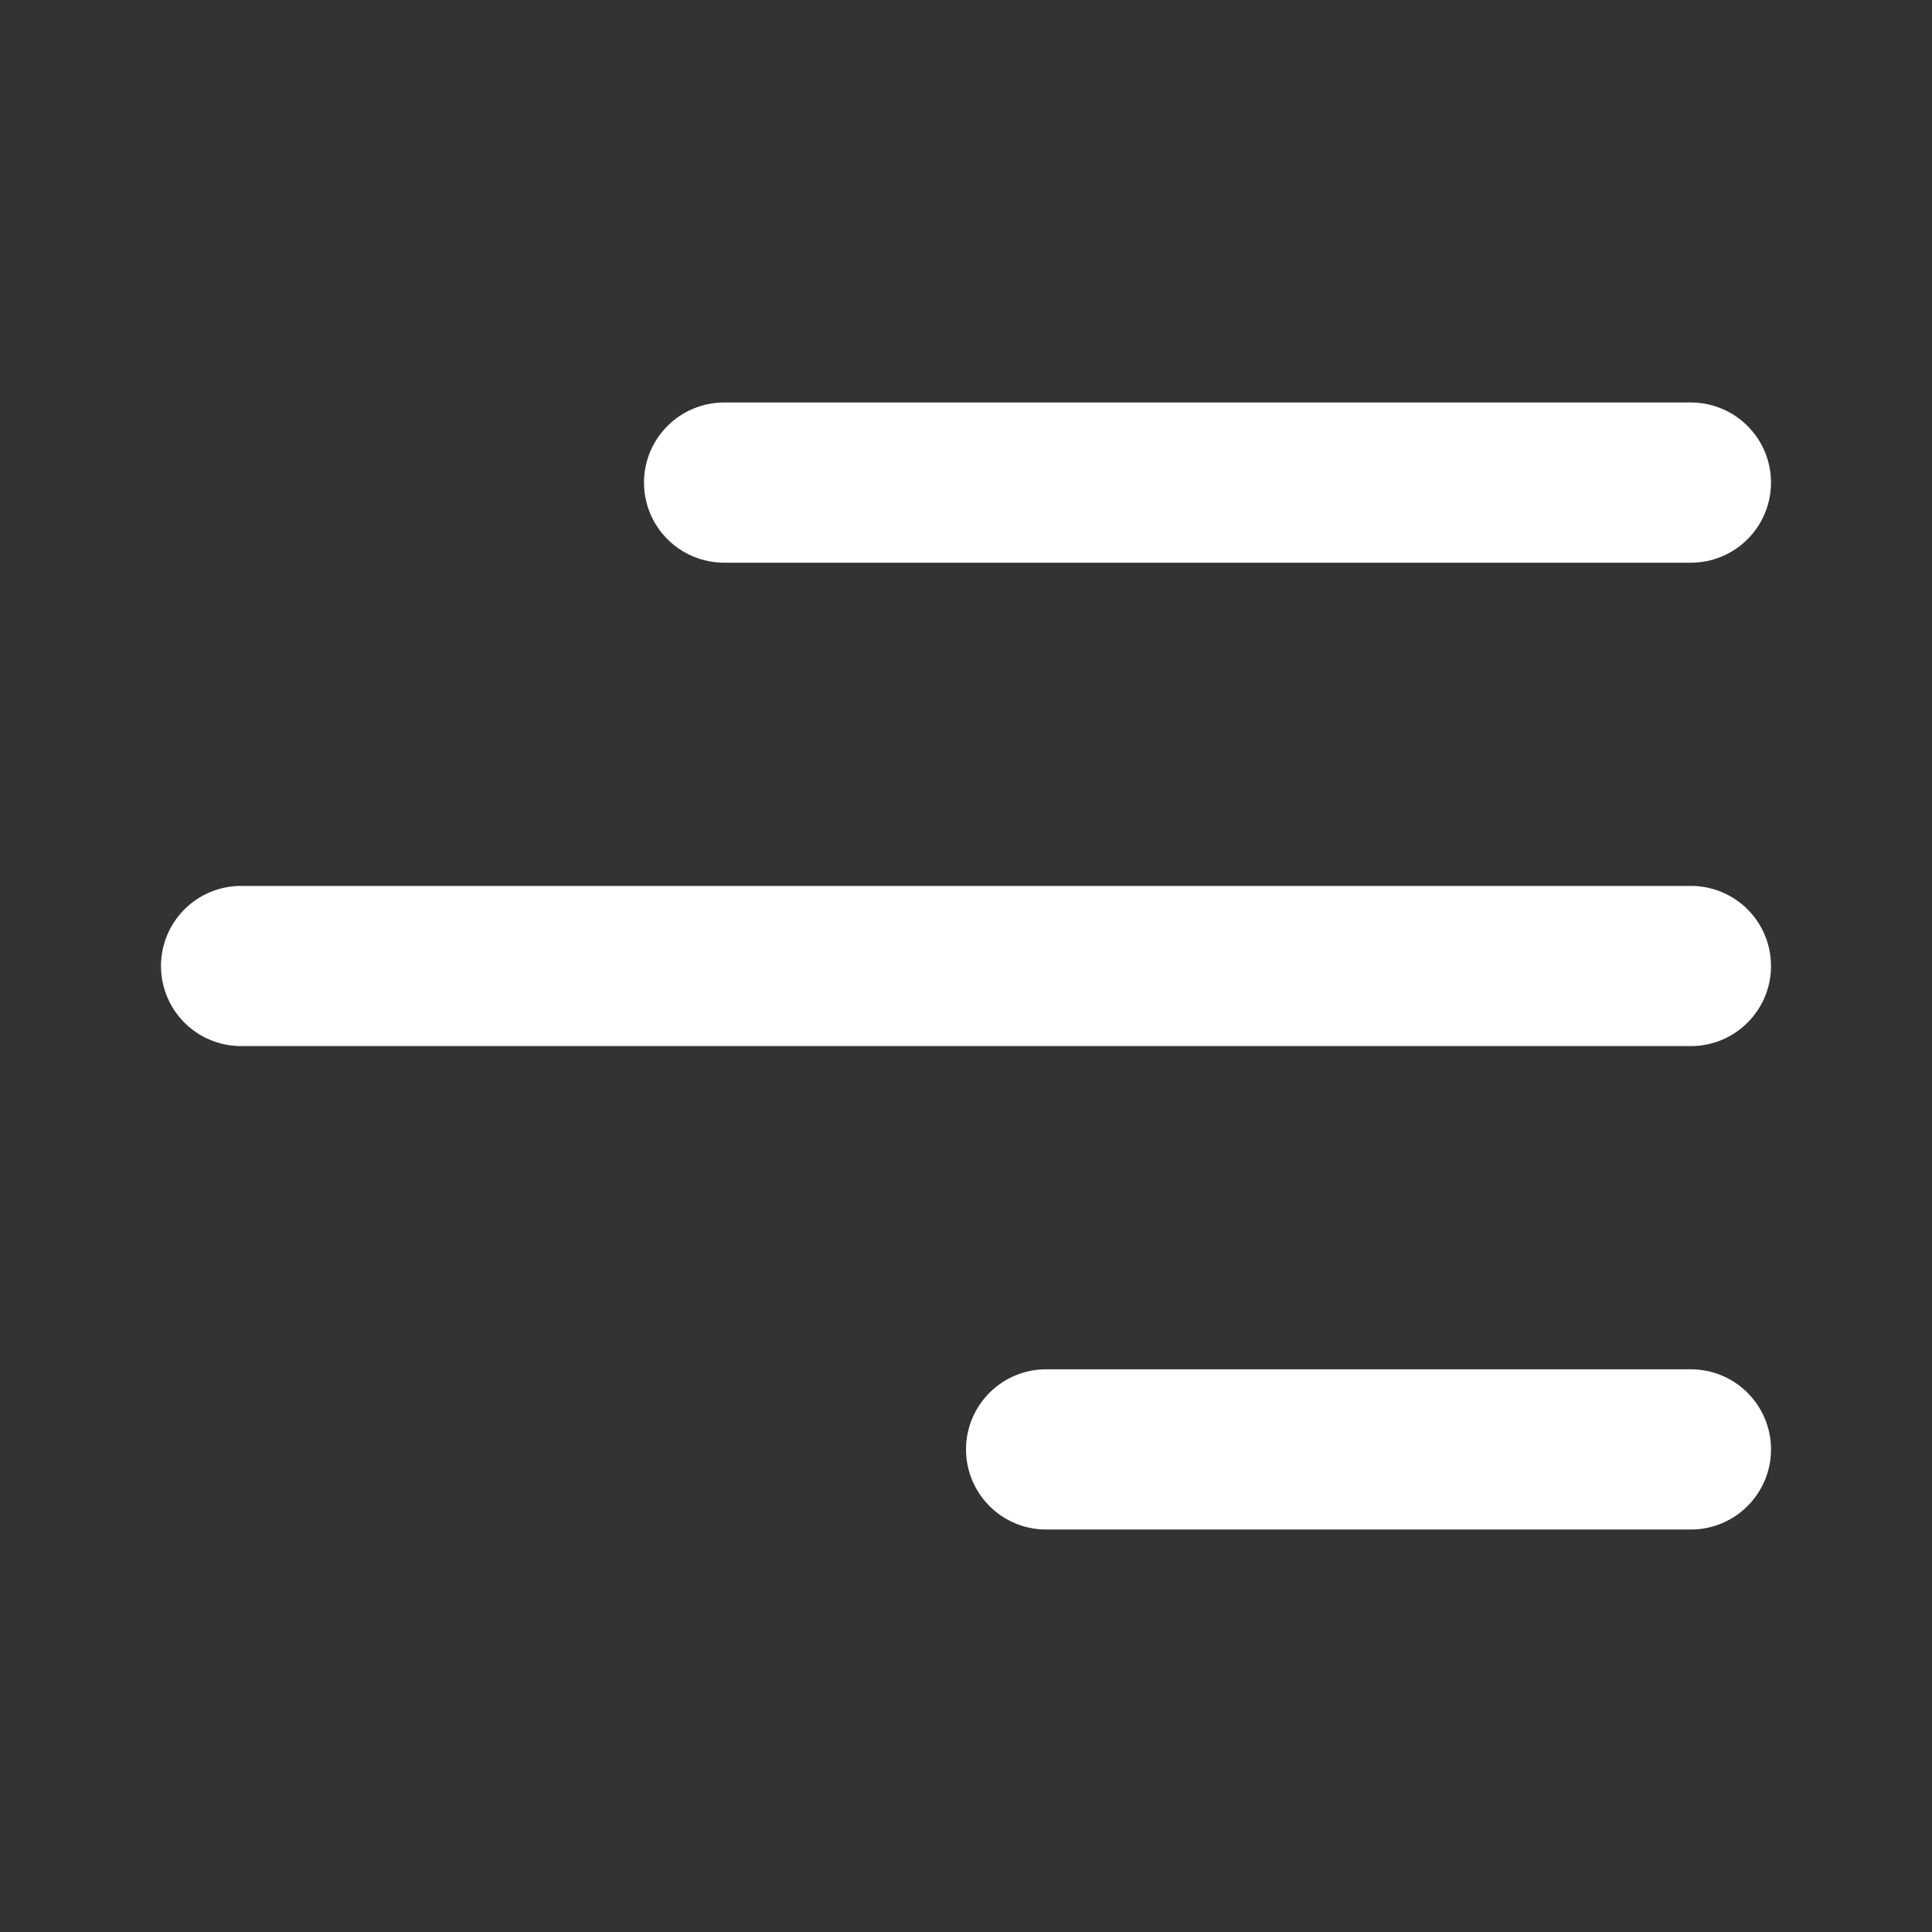
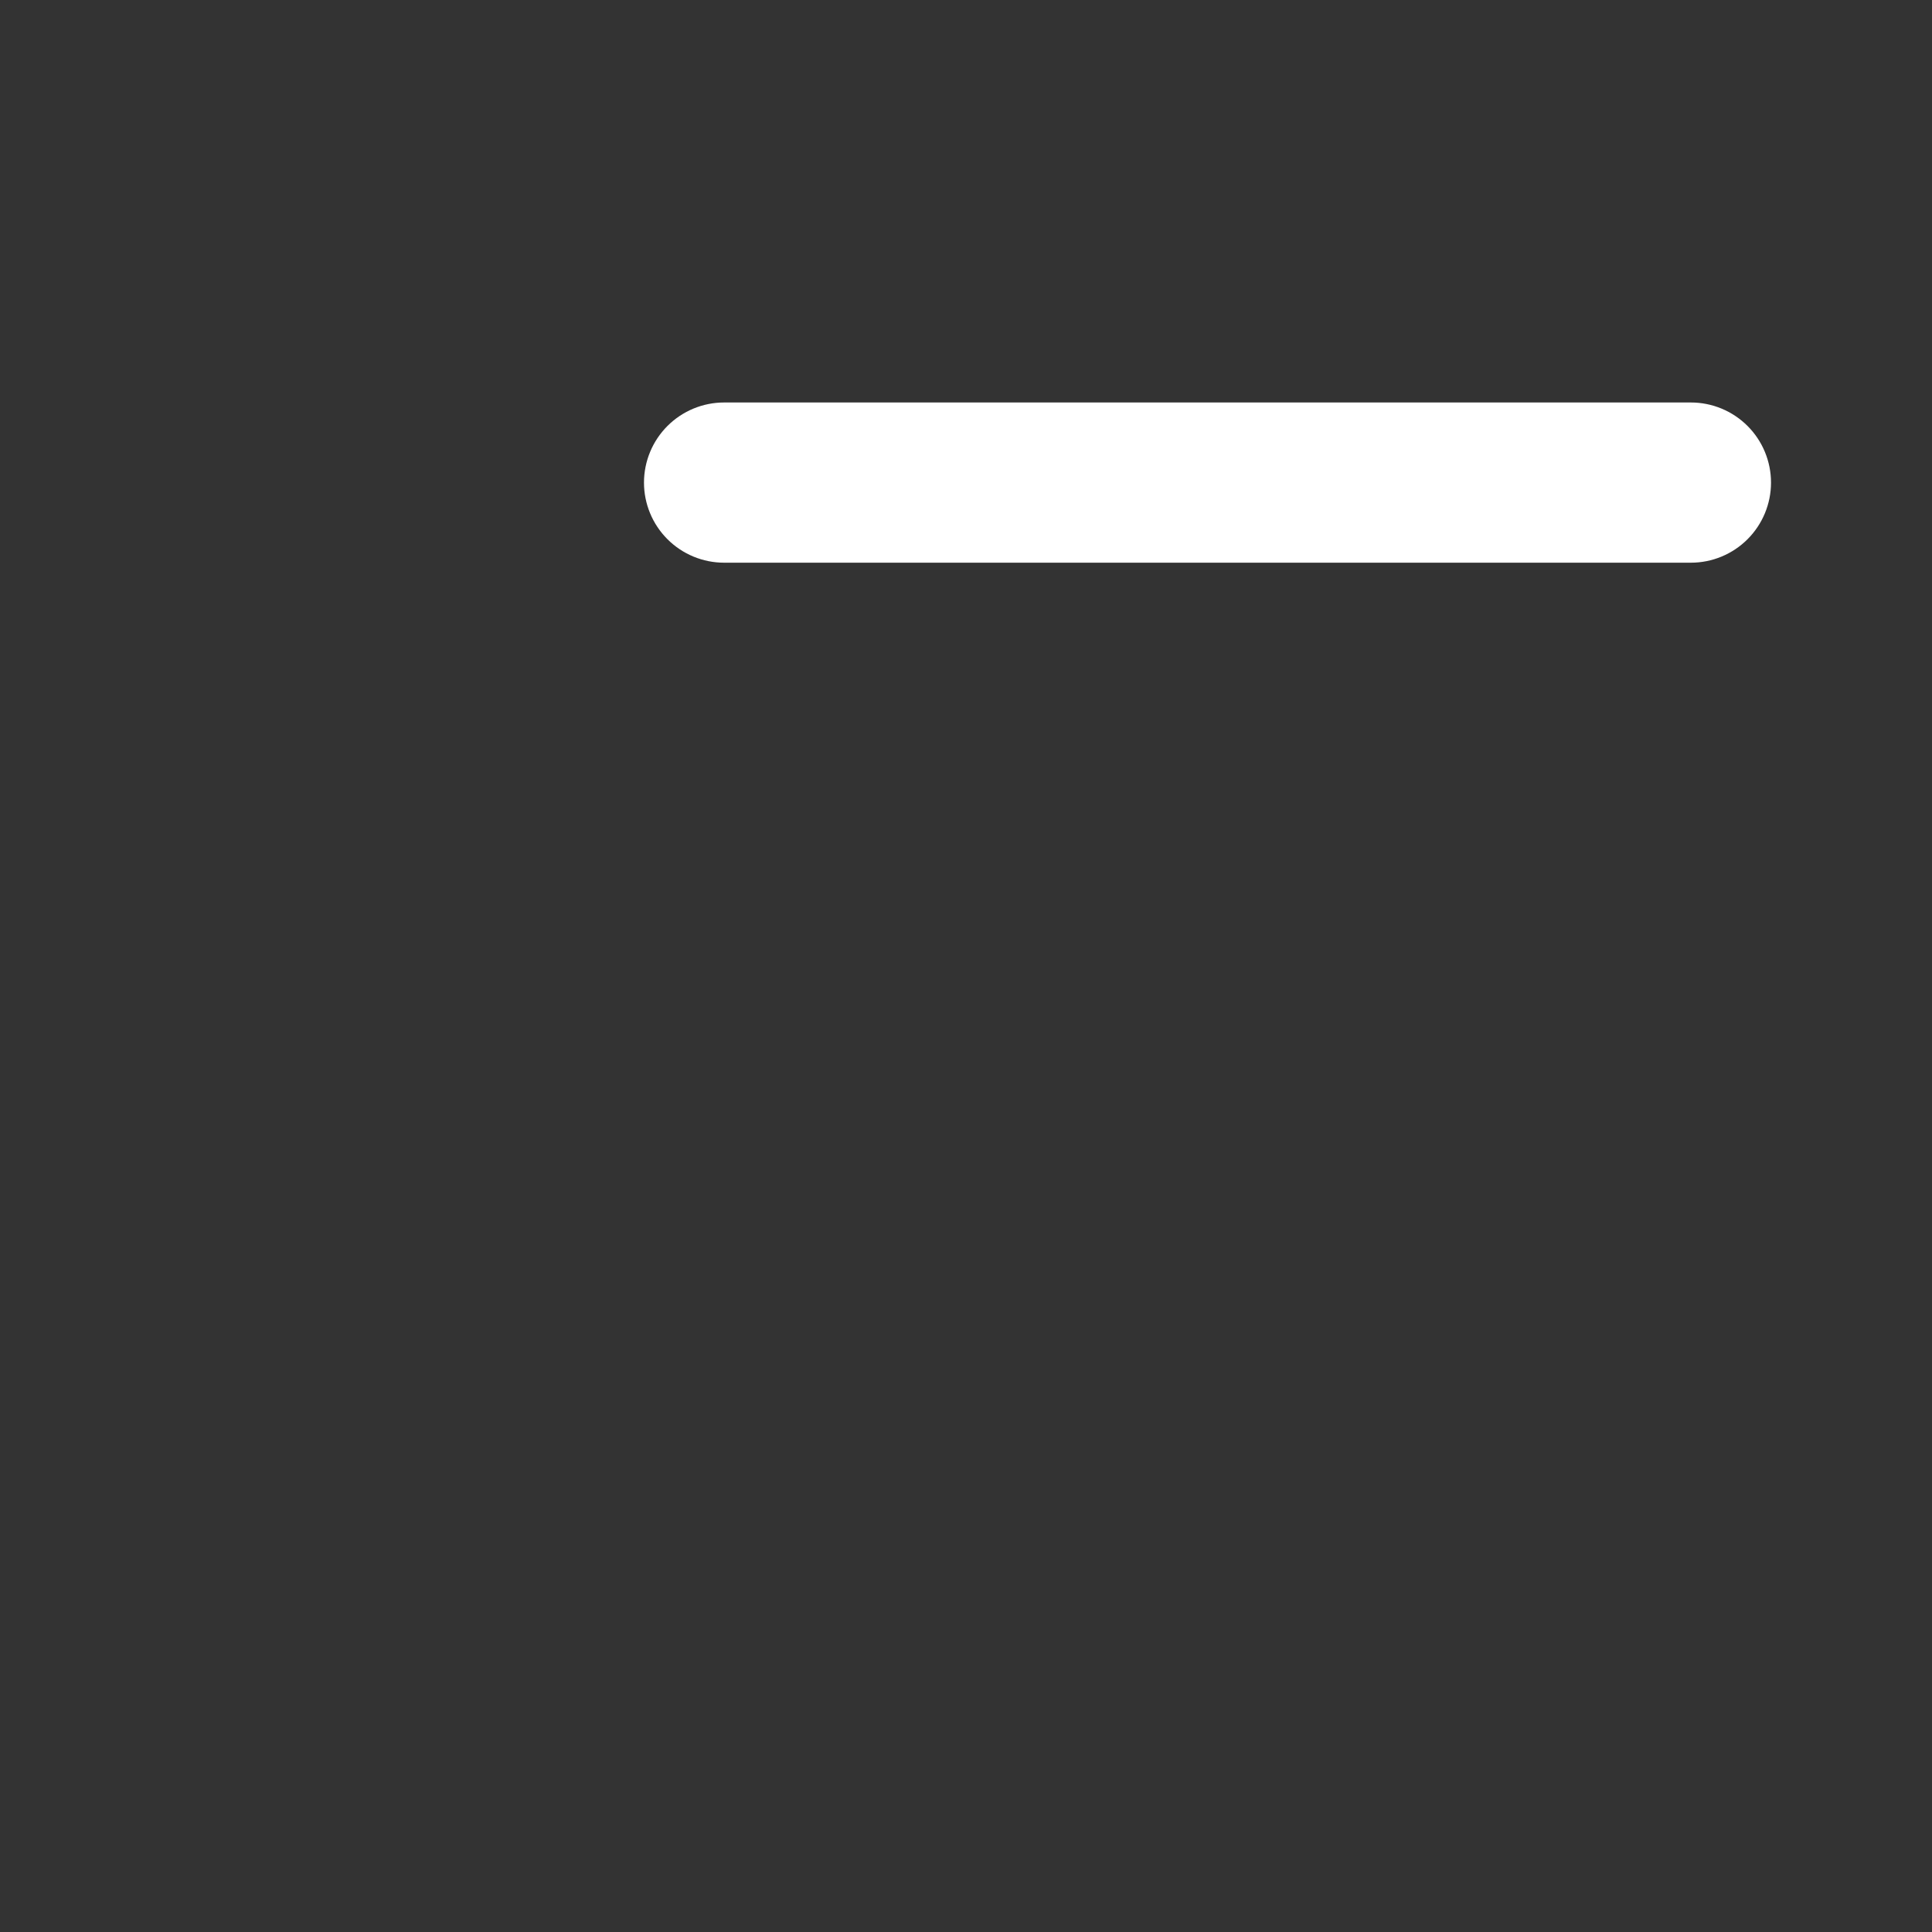
<svg xmlns="http://www.w3.org/2000/svg" width="40" height="40" viewBox="0 0 40 40" fill="none">
  <rect x="0" y="0" width="40" height="40" fill="#333333" stroke="none" />
-   <path d="M36.667 30.008C36.667 30.925 35.923 31.667 35.008 31.667L21.658 31.667C21.218 31.667 20.797 31.492 20.486 31.181C20.175 30.87 20 30.448 20 30.008C20 29.569 20.175 29.147 20.486 28.836C20.797 28.525 21.218 28.35 21.658 28.35L35.008 28.35C35.448 28.35 35.87 28.525 36.181 28.836C36.492 29.147 36.667 29.569 36.667 30.008Z" fill="white" />
-   <path d="M36.667 20C36.667 20.917 35.923 21.658 35.008 21.658L4.992 21.658C4.552 21.658 4.13 21.484 3.819 21.173C3.508 20.862 3.333 20.44 3.333 20C3.333 19.56 3.508 19.138 3.819 18.827C4.13 18.516 4.552 18.342 4.992 18.342L35.008 18.342C35.448 18.342 35.87 18.516 36.181 18.827C36.492 19.138 36.667 19.56 36.667 20Z" fill="white" />
  <path d="M35.008 11.65C35.448 11.65 35.87 11.475 36.181 11.164C36.492 10.853 36.667 10.431 36.667 9.992C36.667 9.552 36.492 9.13 36.181 8.819C35.87 8.508 35.448 8.333 35.008 8.333L14.992 8.333C14.552 8.333 14.13 8.508 13.819 8.819C13.508 9.13 13.333 9.552 13.333 9.992C13.333 10.431 13.508 10.853 13.819 11.164C14.13 11.475 14.552 11.65 14.992 11.65L35.008 11.65Z" fill="white" />
</svg>